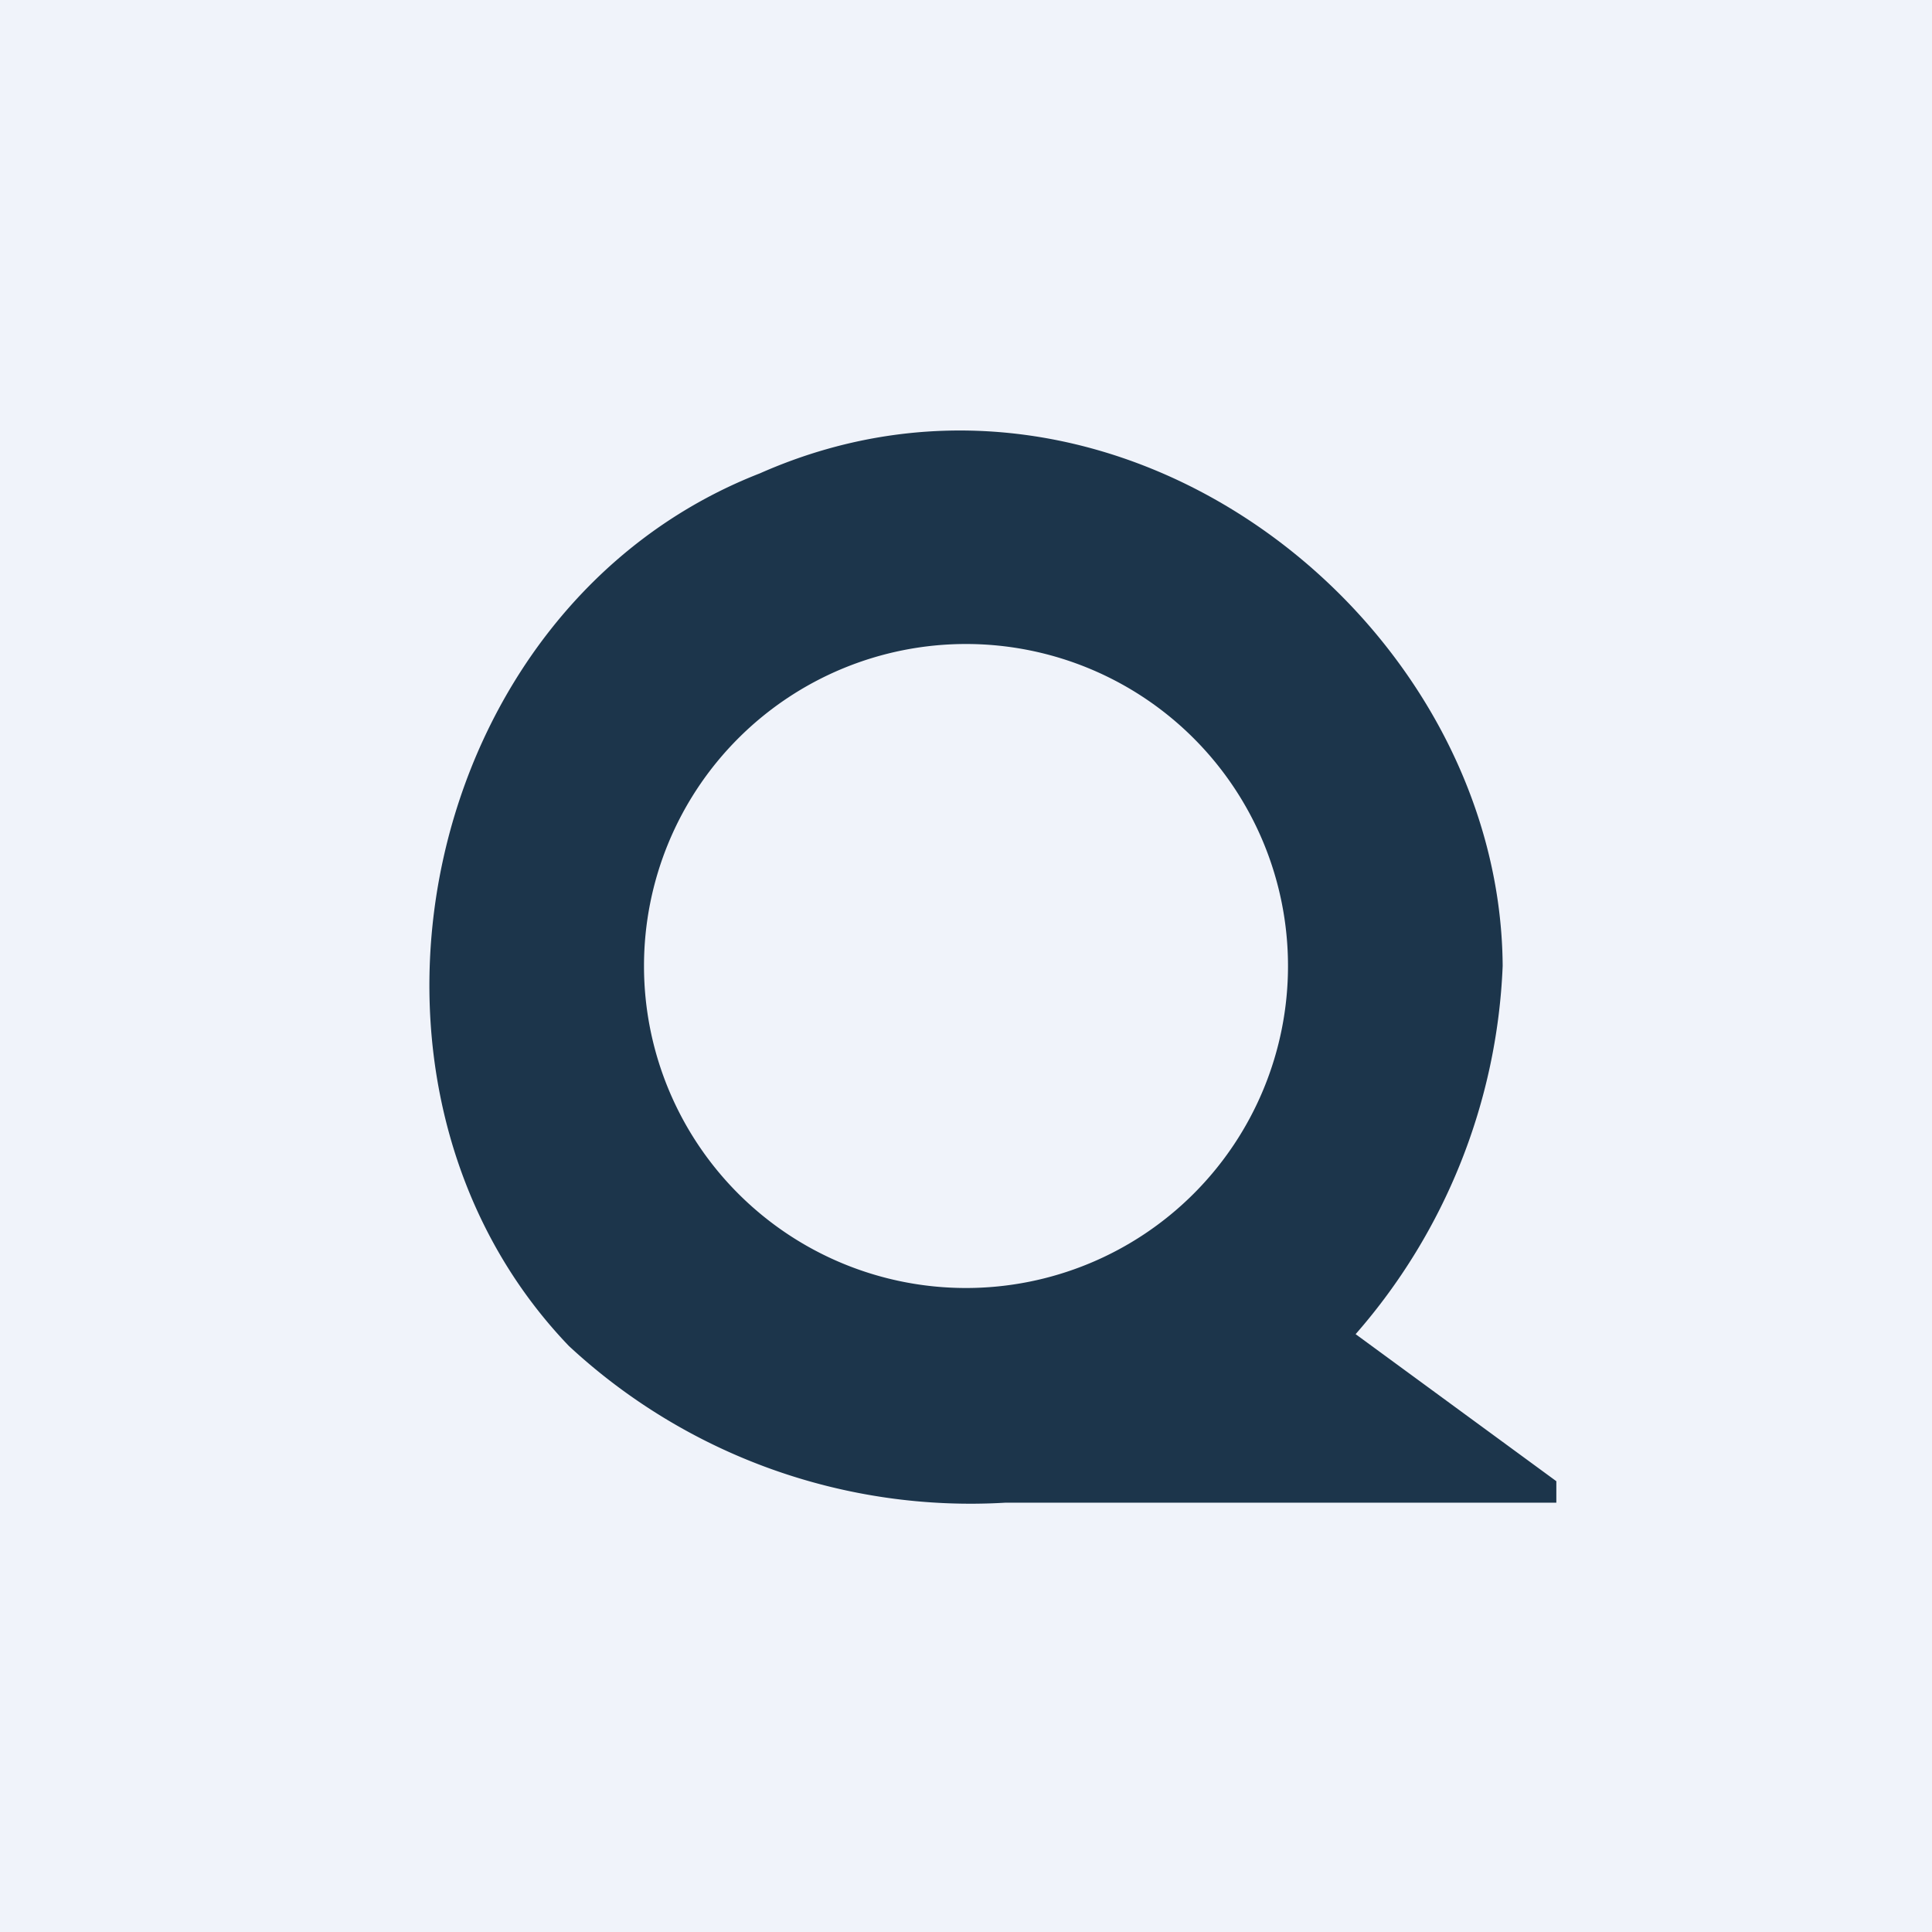
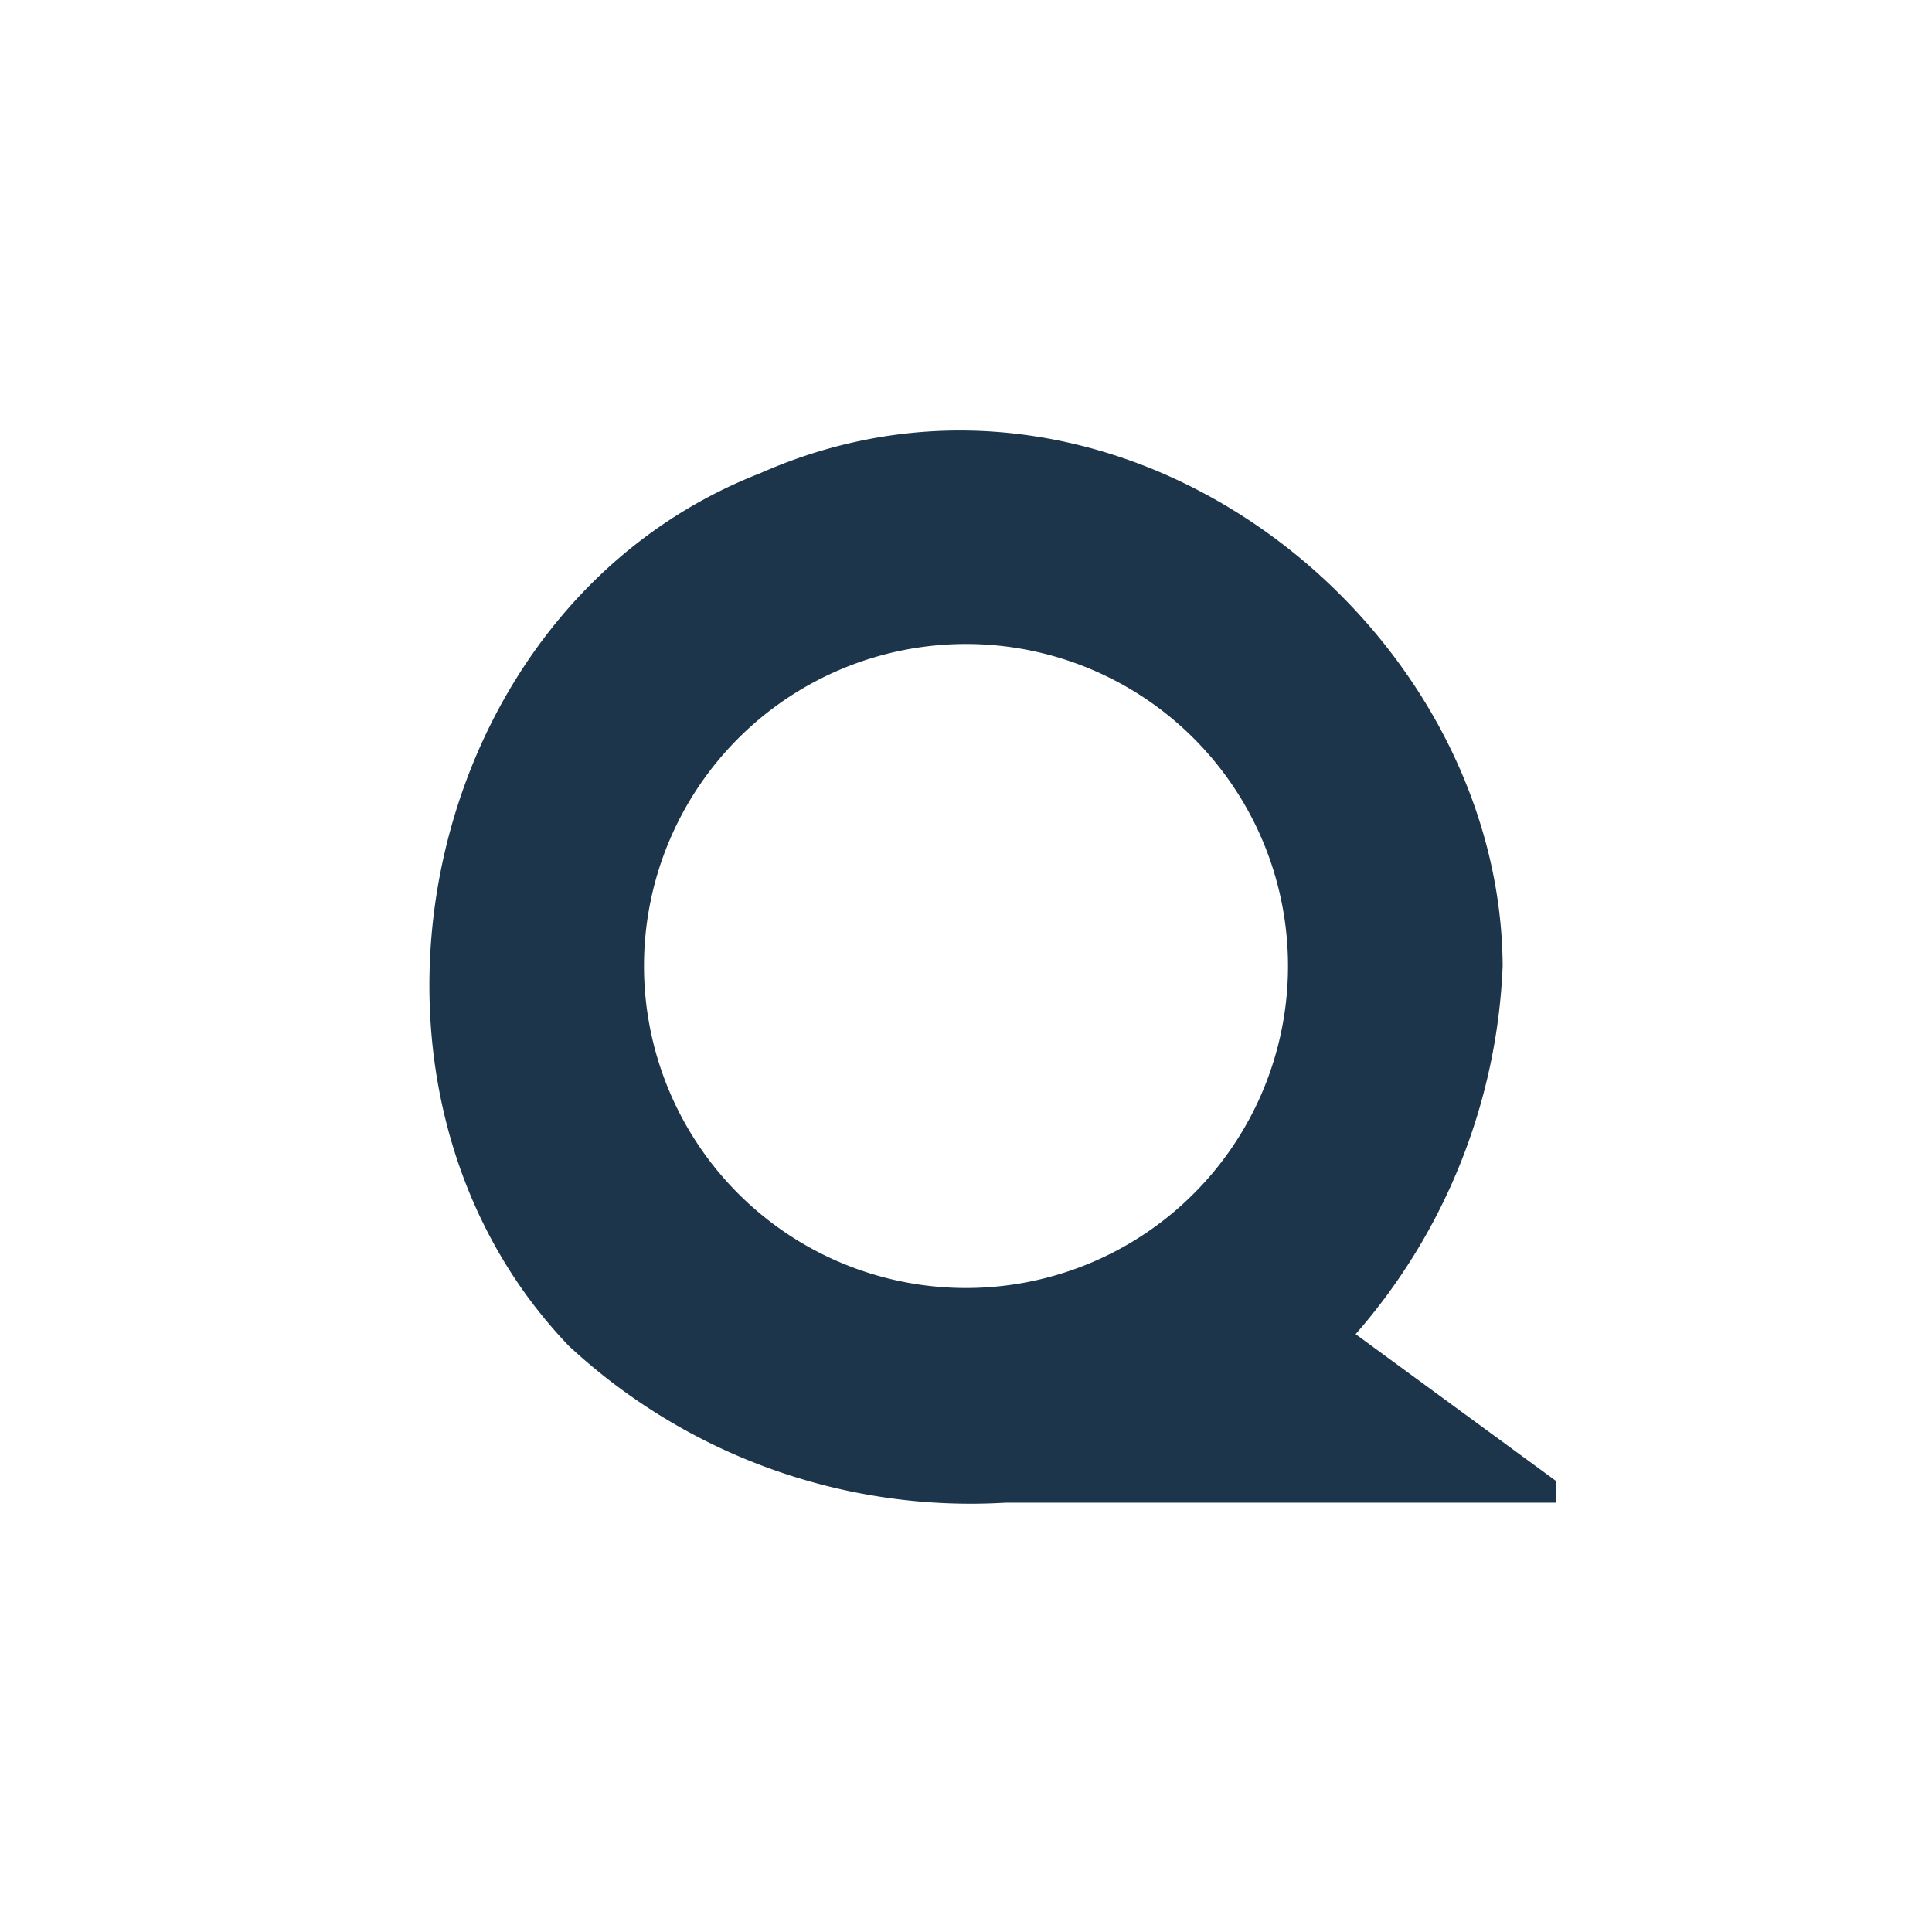
<svg xmlns="http://www.w3.org/2000/svg" width="18" height="18" viewBox="0 0 18 18">
-   <path fill="#F0F3FA" d="M0 0h18v18H0z" />
  <path fill-rule="evenodd" d="M9.37 14h5.13v-.2l-1.87-1.37A5.55 5.55 0 0 0 14 9c-.02-3.23-3.6-6.06-6.92-4.59-3.18 1.24-4.11 5.7-1.78 8.13A5.5 5.5 0 0 0 9.37 14ZM9 12a3 3 0 1 0 0-6 3 3 0 0 0 0 6Z" fill="#1C354B" />
</svg>